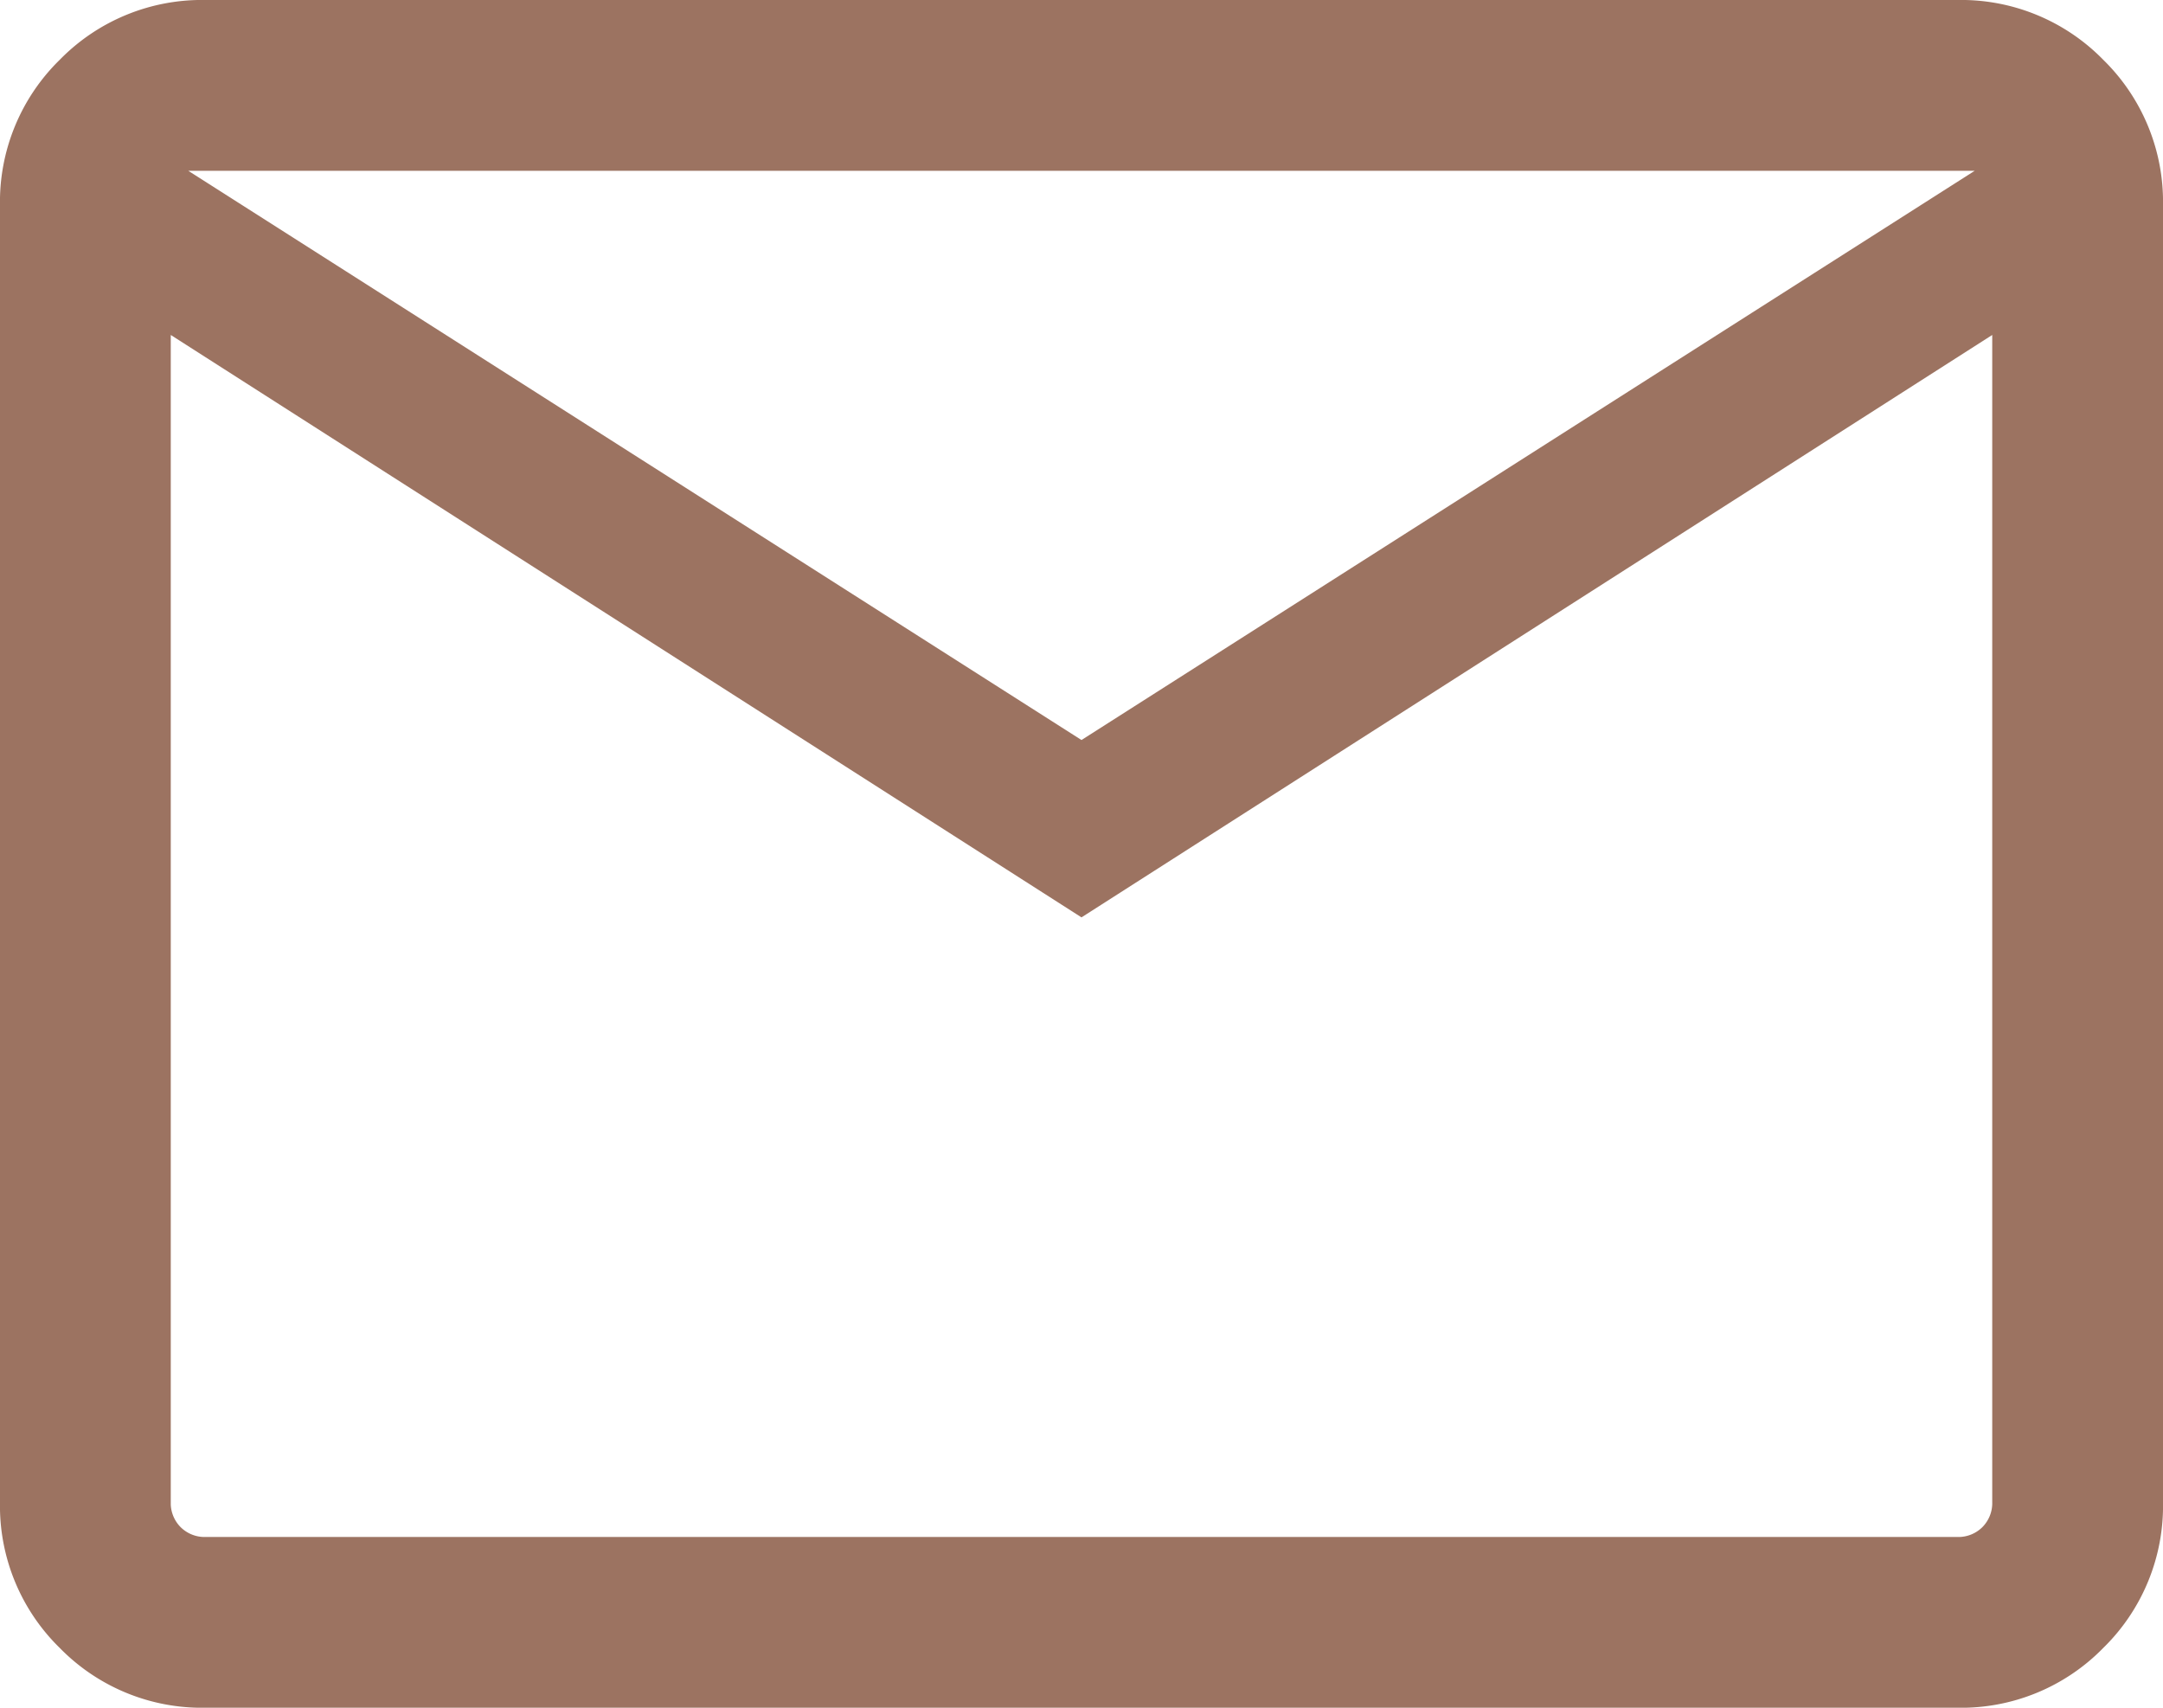
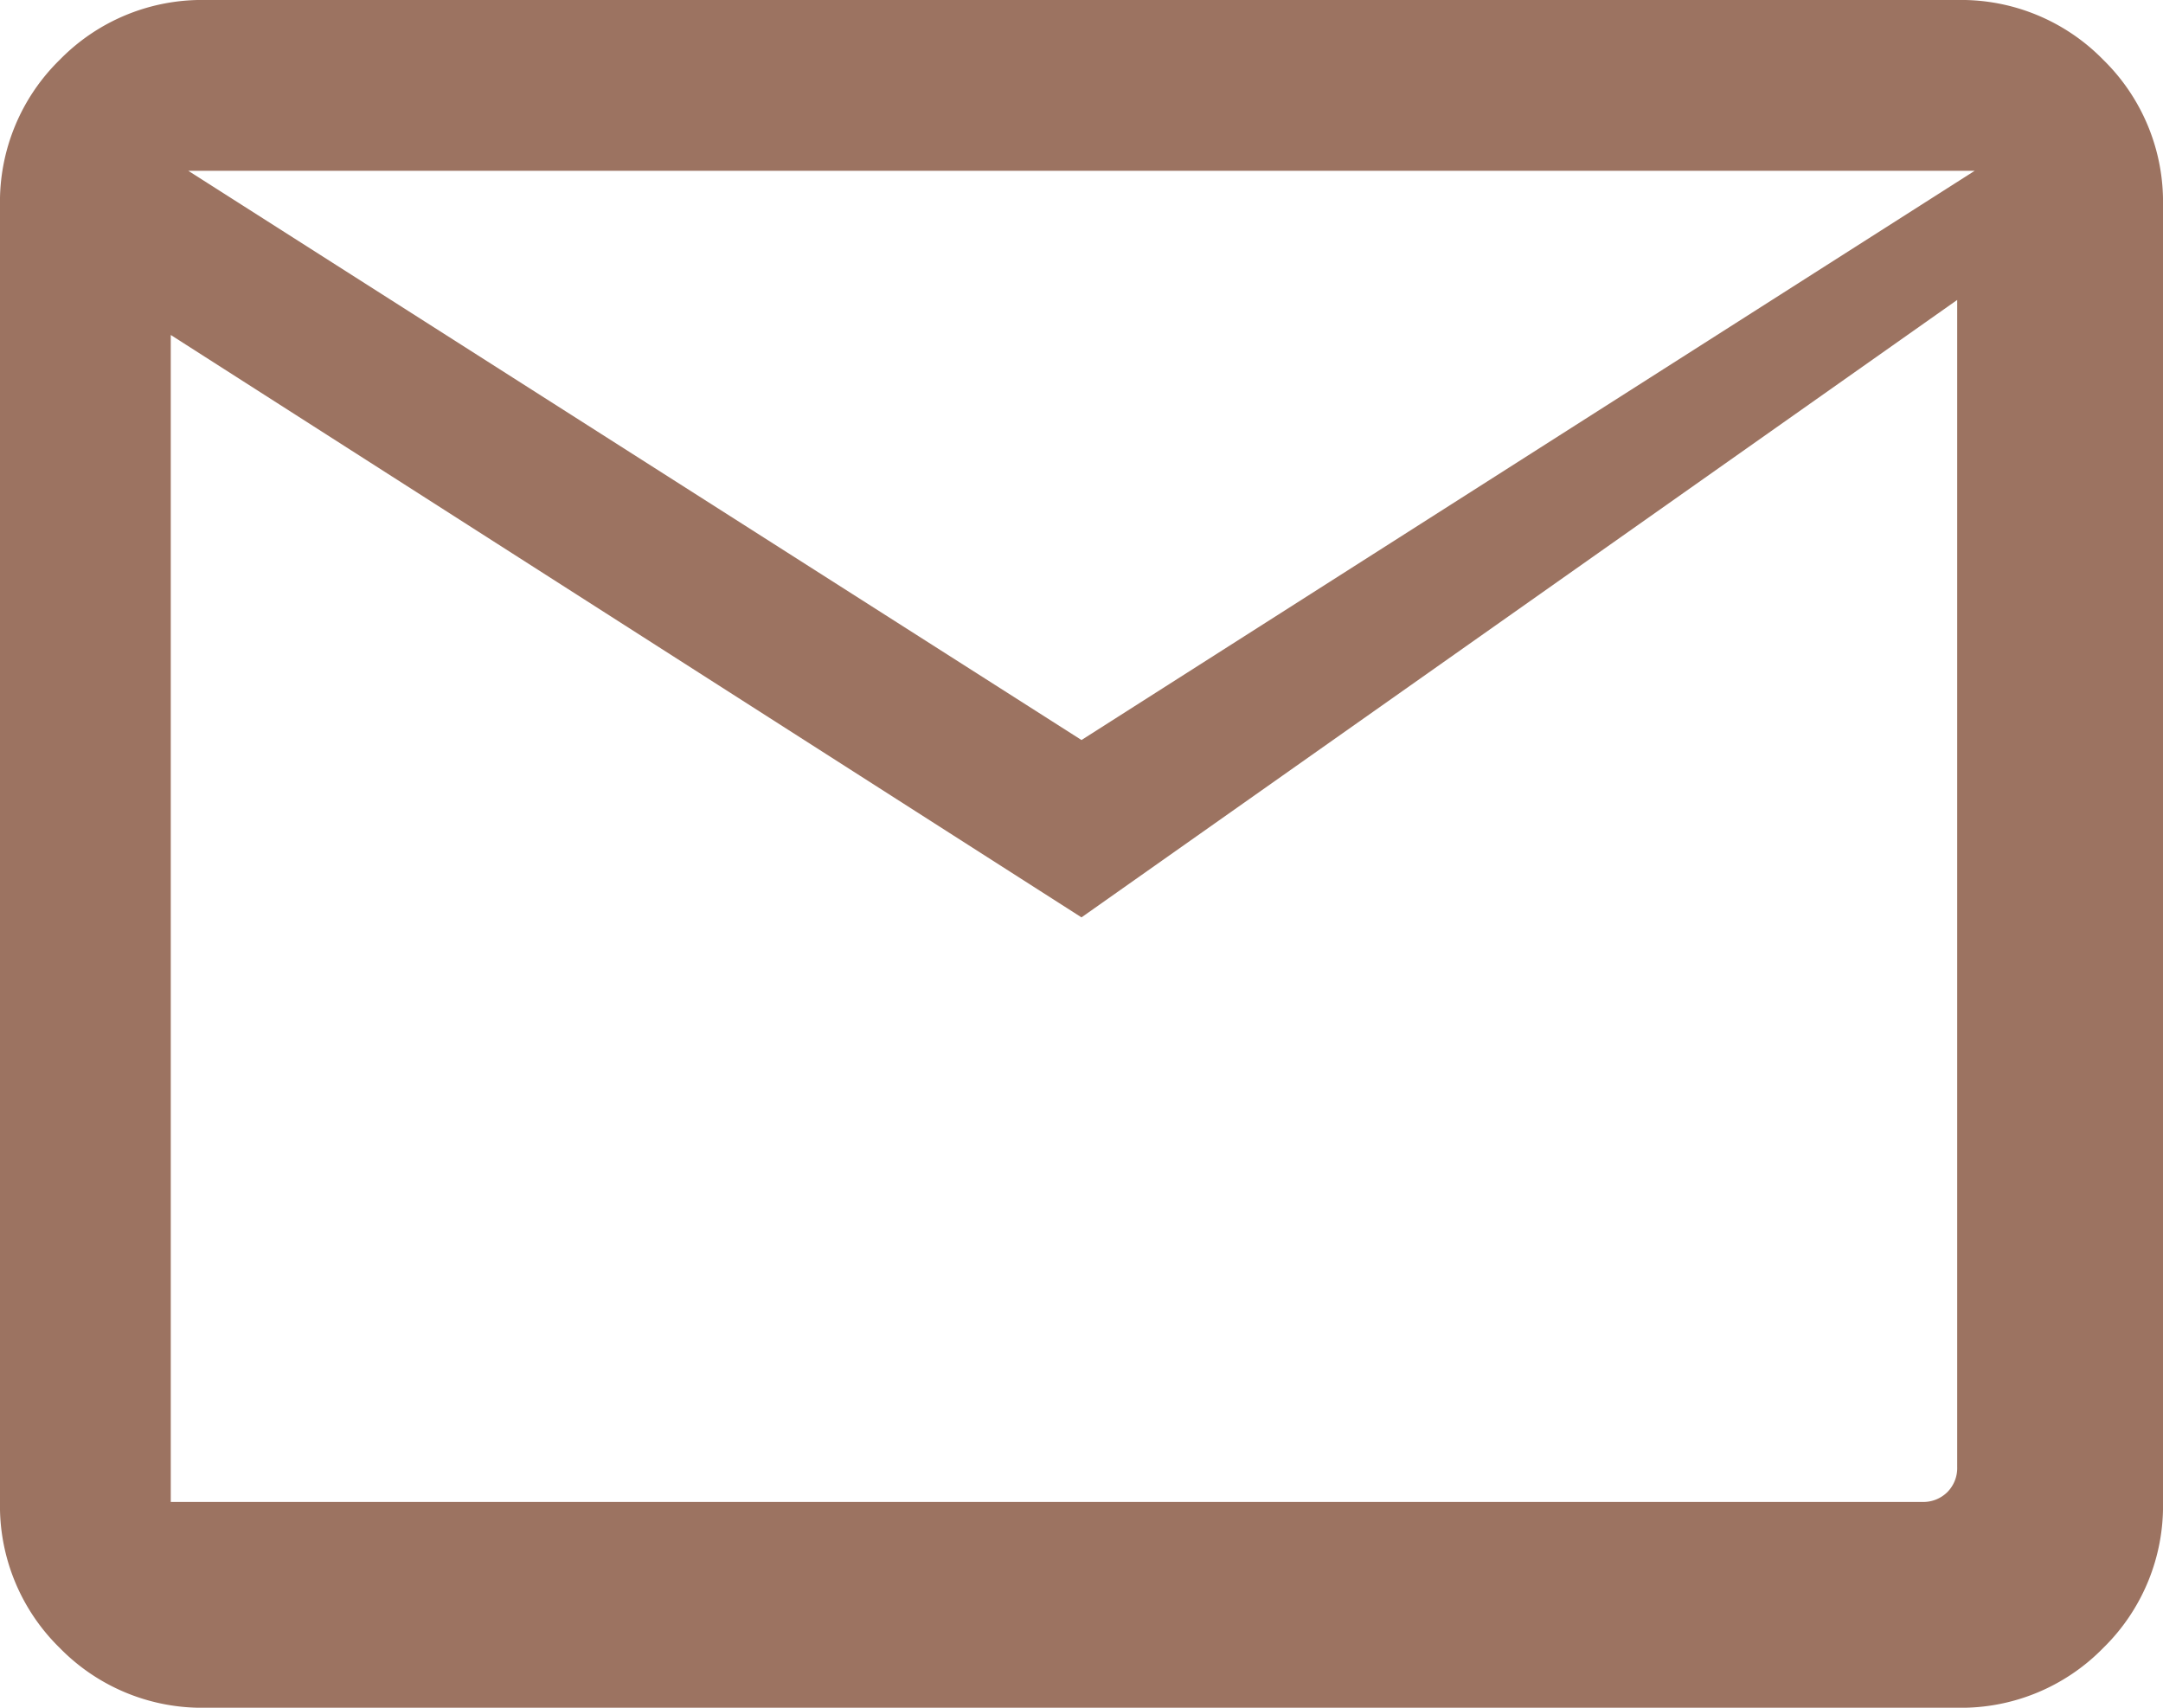
<svg xmlns="http://www.w3.org/2000/svg" width="271.739" height="214.531" viewBox="0 0 271.739 214.531">
-   <path id="mail_24dp_E8EAED_FILL0_wght300_GRAD0_opsz24" d="M125.854-565.469a24.957,24.957,0,0,1-18.346-7.509A24.957,24.957,0,0,1,100-591.324V-754.146a24.957,24.957,0,0,1,7.509-18.346A24.957,24.957,0,0,1,125.854-780h220.03a24.957,24.957,0,0,1,18.346,7.509,24.957,24.957,0,0,1,7.509,18.346v162.822a24.957,24.957,0,0,1-7.509,18.346,24.957,24.957,0,0,1-18.346,7.509Zm110.015-99.288L121.453-737.92v146.6a4.285,4.285,0,0,0,1.237,3.164,4.285,4.285,0,0,0,3.164,1.237h220.03a4.285,4.285,0,0,0,3.164-1.237,4.285,4.285,0,0,0,1.237-3.164v-146.6Zm0-22.279,112.217-71.51H123.652ZM121.453-737.92v146.6a4.285,4.285,0,0,0,1.237,3.164,4.285,4.285,0,0,0,3.164,1.237h-4.4Z" transform="translate(-100 780)" fill="#9c7361" />
+   <path id="mail_24dp_E8EAED_FILL0_wght300_GRAD0_opsz24" d="M125.854-565.469a24.957,24.957,0,0,1-18.346-7.509A24.957,24.957,0,0,1,100-591.324V-754.146a24.957,24.957,0,0,1,7.509-18.346A24.957,24.957,0,0,1,125.854-780h220.03a24.957,24.957,0,0,1,18.346,7.509,24.957,24.957,0,0,1,7.509,18.346v162.822a24.957,24.957,0,0,1-7.509,18.346,24.957,24.957,0,0,1-18.346,7.509Zm110.015-99.288L121.453-737.92v146.6h220.03a4.285,4.285,0,0,0,3.164-1.237,4.285,4.285,0,0,0,1.237-3.164v-146.6Zm0-22.279,112.217-71.51H123.652ZM121.453-737.92v146.6a4.285,4.285,0,0,0,1.237,3.164,4.285,4.285,0,0,0,3.164,1.237h-4.4Z" transform="translate(-100 780)" fill="#9c7361" />
</svg>